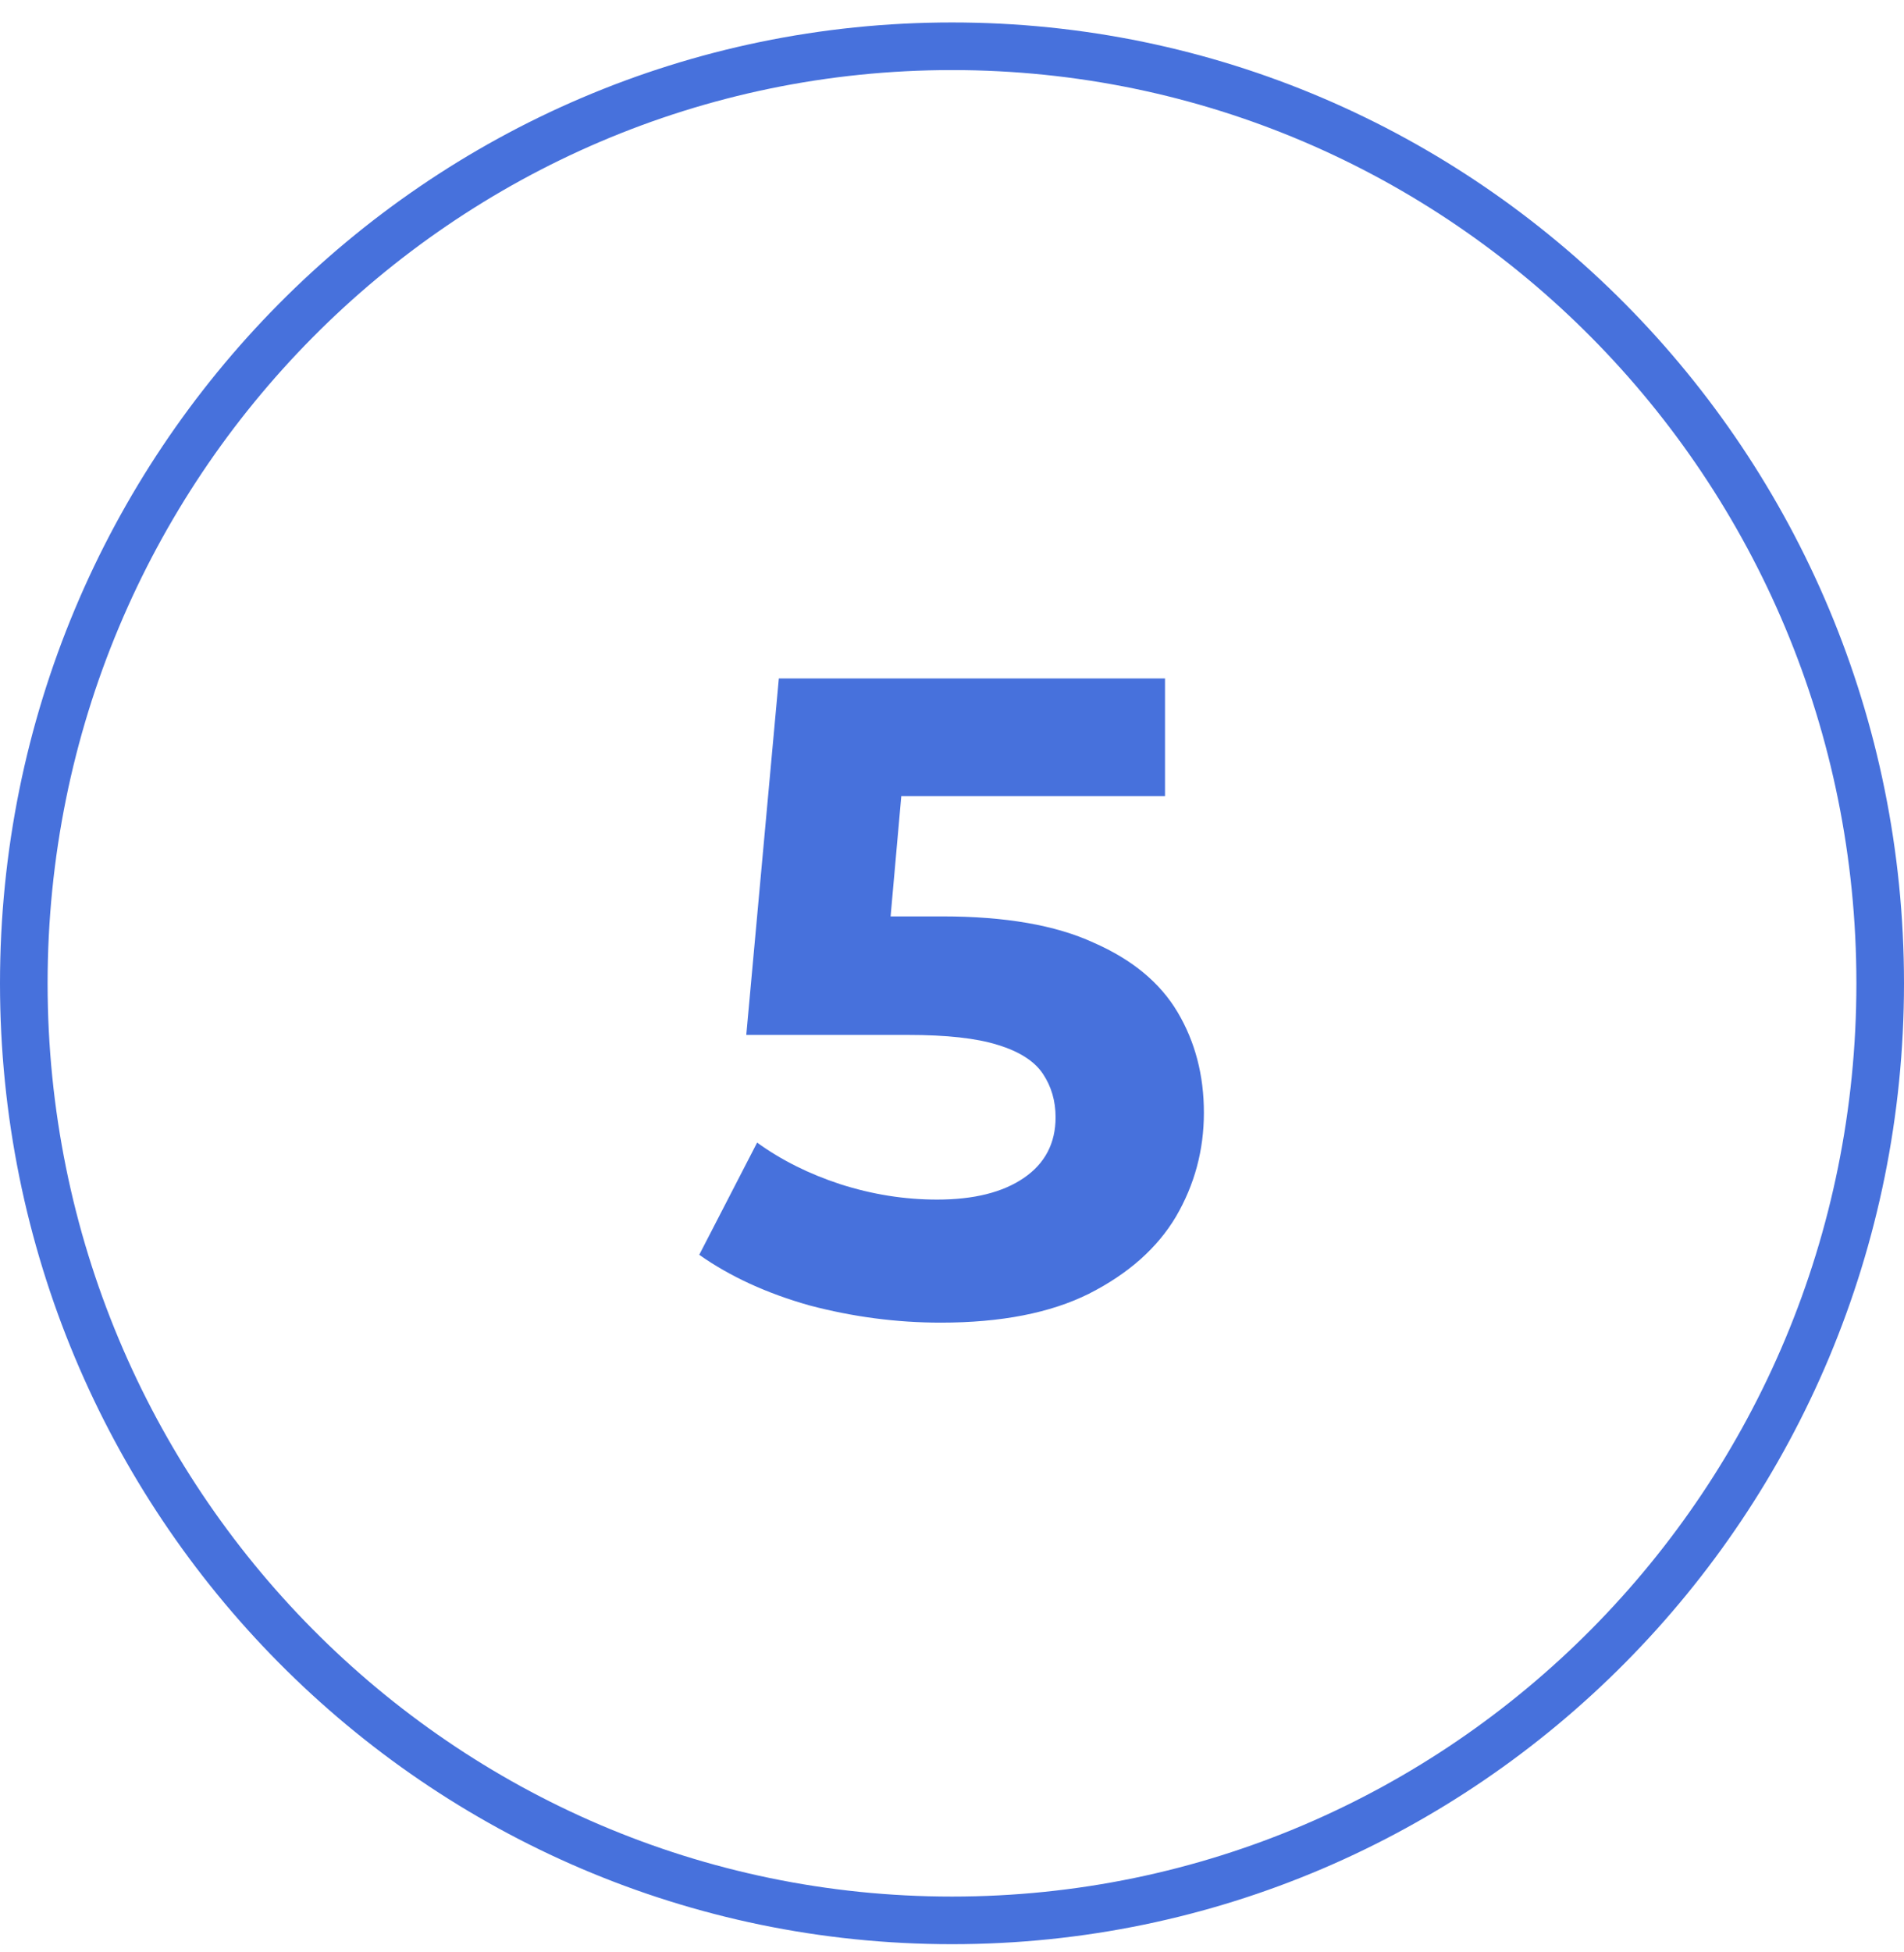
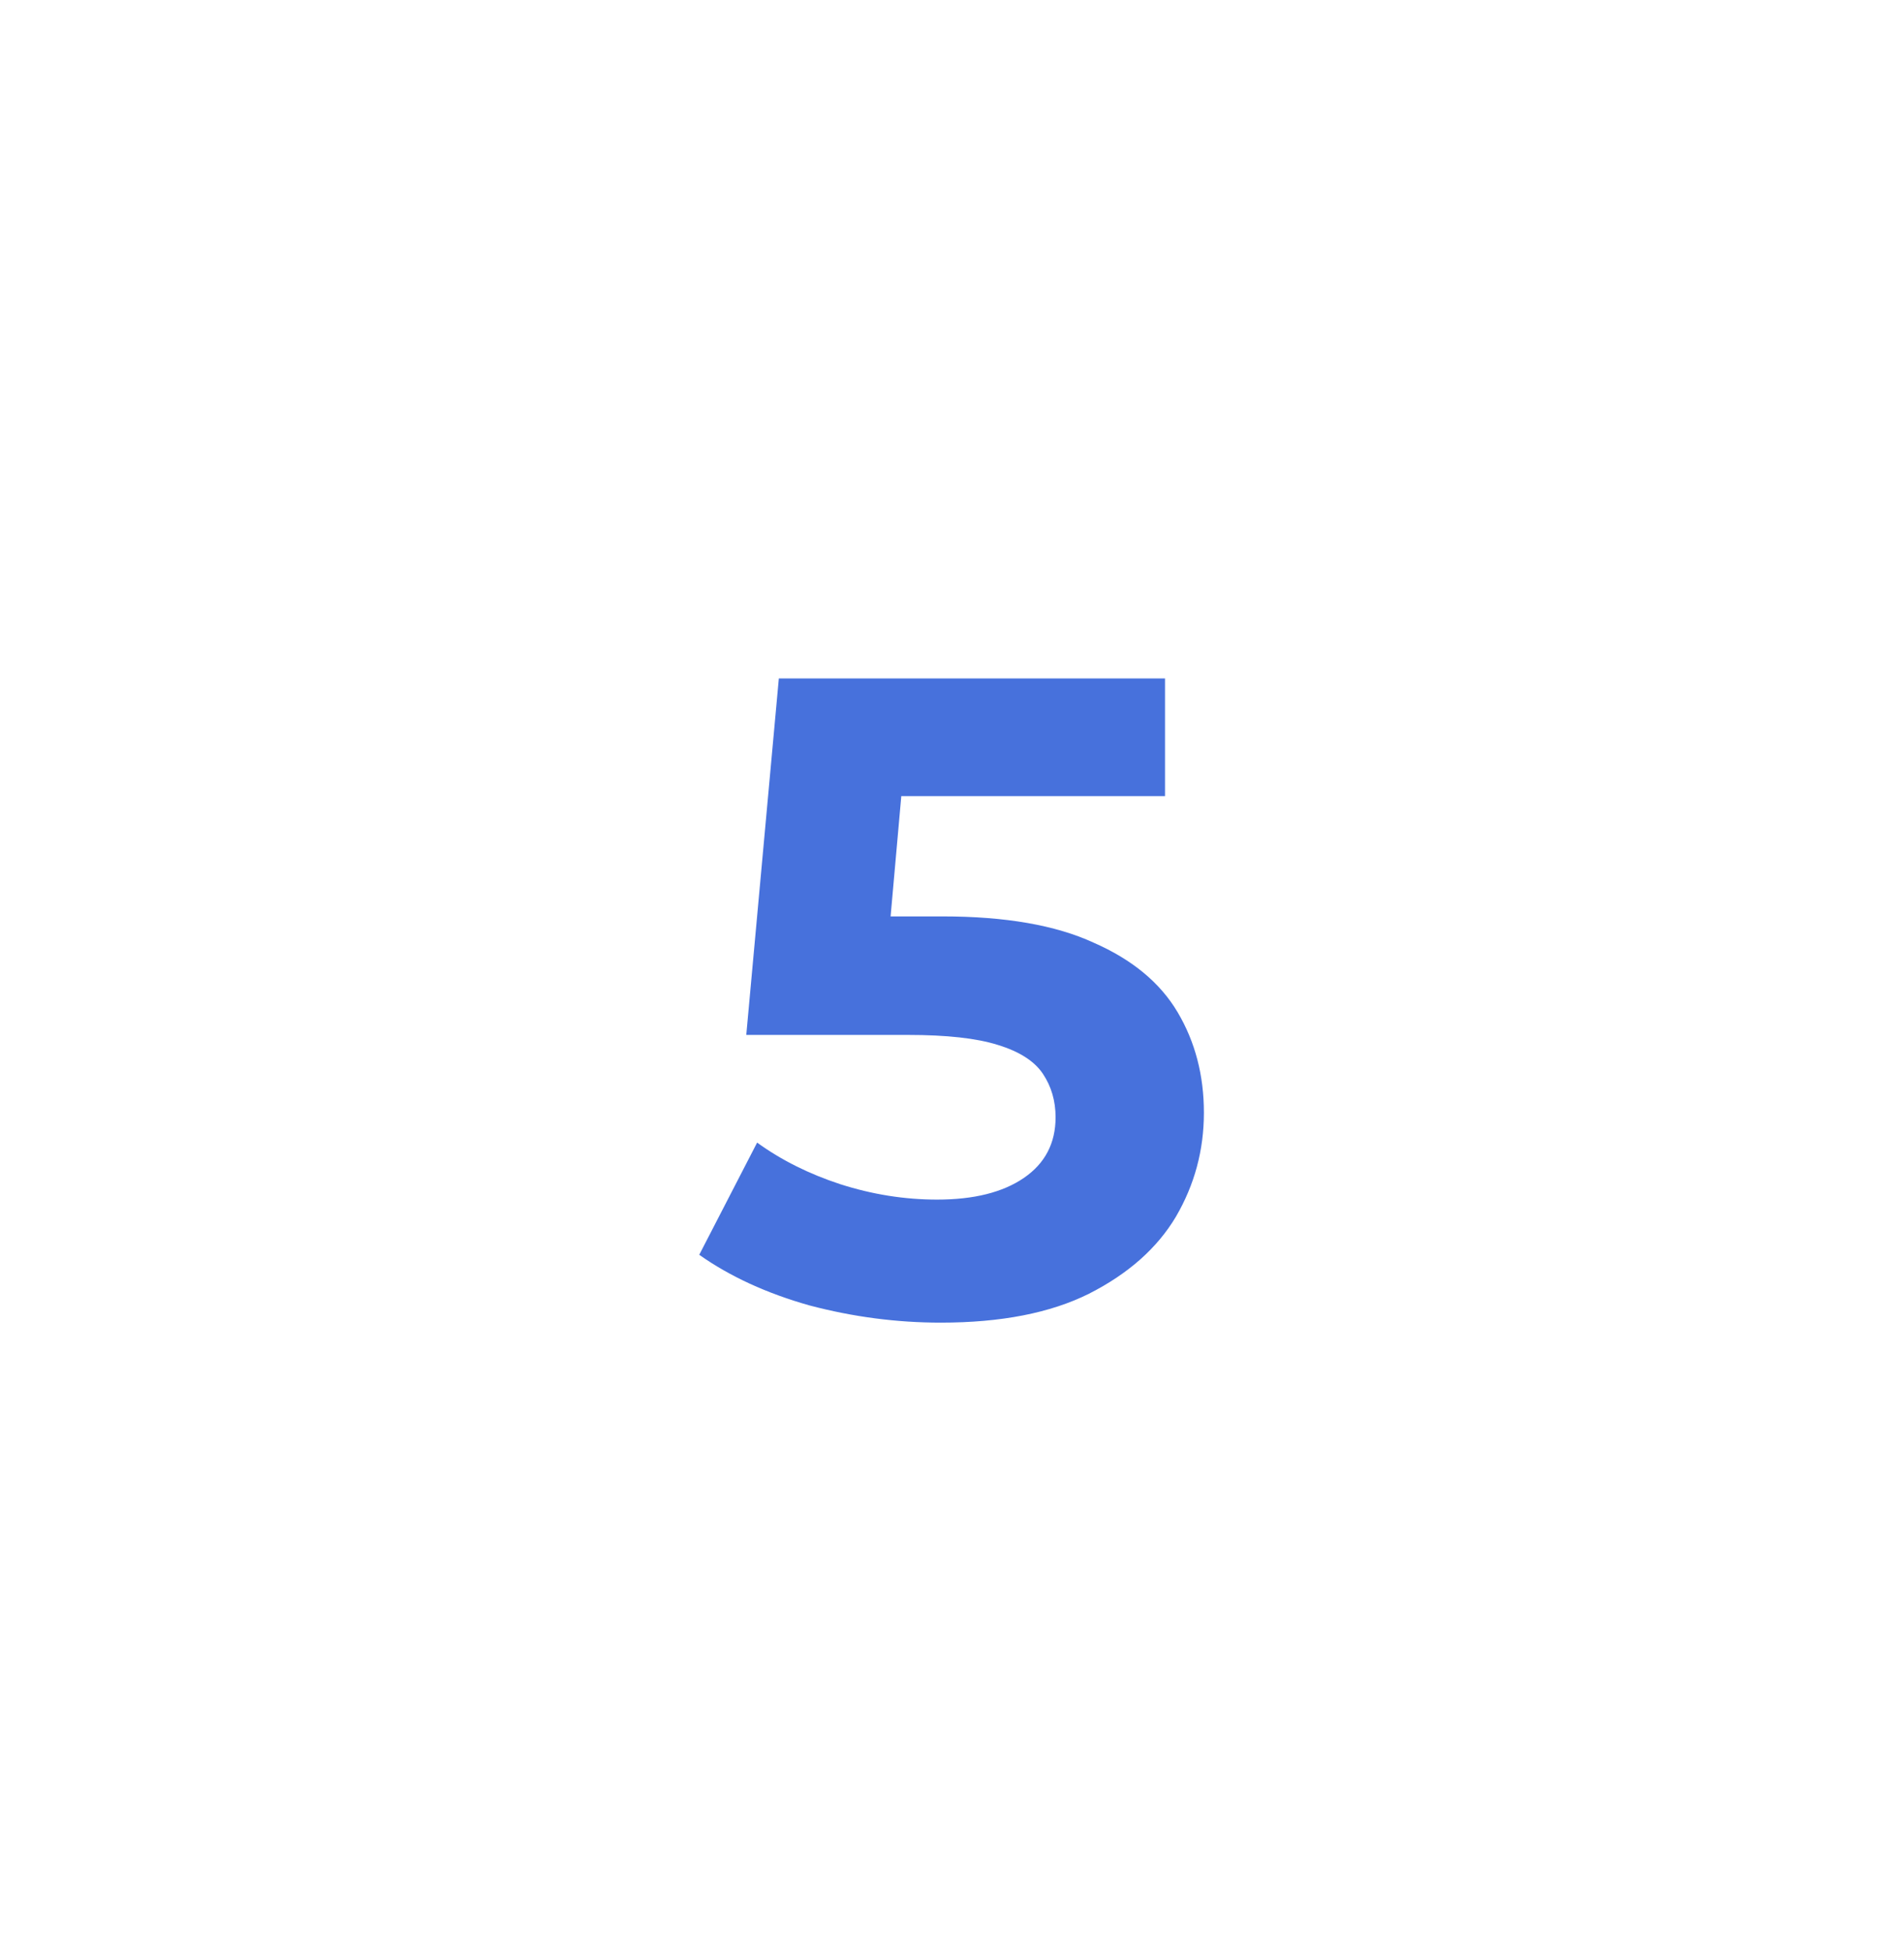
<svg xmlns="http://www.w3.org/2000/svg" width="80" height="82" viewBox="0 0 80 82" fill="none">
-   <path d="M79 41.299C79 63.044 61.531 80.656 40 80.656C18.469 80.656 1 63.044 1 41.299C1 19.555 18.469 1.943 40 1.943C61.531 1.943 79 19.555 79 41.299Z" stroke="#4771DC" stroke-width="2" />
  <path d="M39.526 55.551C37.677 55.551 35.84 55.31 34.016 54.829C32.217 54.322 30.672 53.613 29.38 52.701L31.812 47.989C32.825 48.723 33.991 49.306 35.308 49.737C36.651 50.167 38.006 50.383 39.374 50.383C40.919 50.383 42.135 50.079 43.022 49.471C43.909 48.863 44.352 48.014 44.352 46.925C44.352 46.241 44.175 45.633 43.82 45.101C43.465 44.569 42.832 44.163 41.92 43.885C41.033 43.606 39.779 43.467 38.158 43.467H31.356L32.724 28.495H48.95V33.435H34.928L38.12 30.623L37.17 41.301L33.978 38.489H39.602C42.237 38.489 44.352 38.856 45.948 39.591C47.569 40.3 48.747 41.275 49.482 42.517C50.217 43.758 50.584 45.164 50.584 46.735C50.584 48.305 50.191 49.762 49.406 51.105C48.621 52.422 47.405 53.499 45.758 54.335C44.137 55.145 42.059 55.551 39.526 55.551Z" fill="#4771DC" />
</svg>